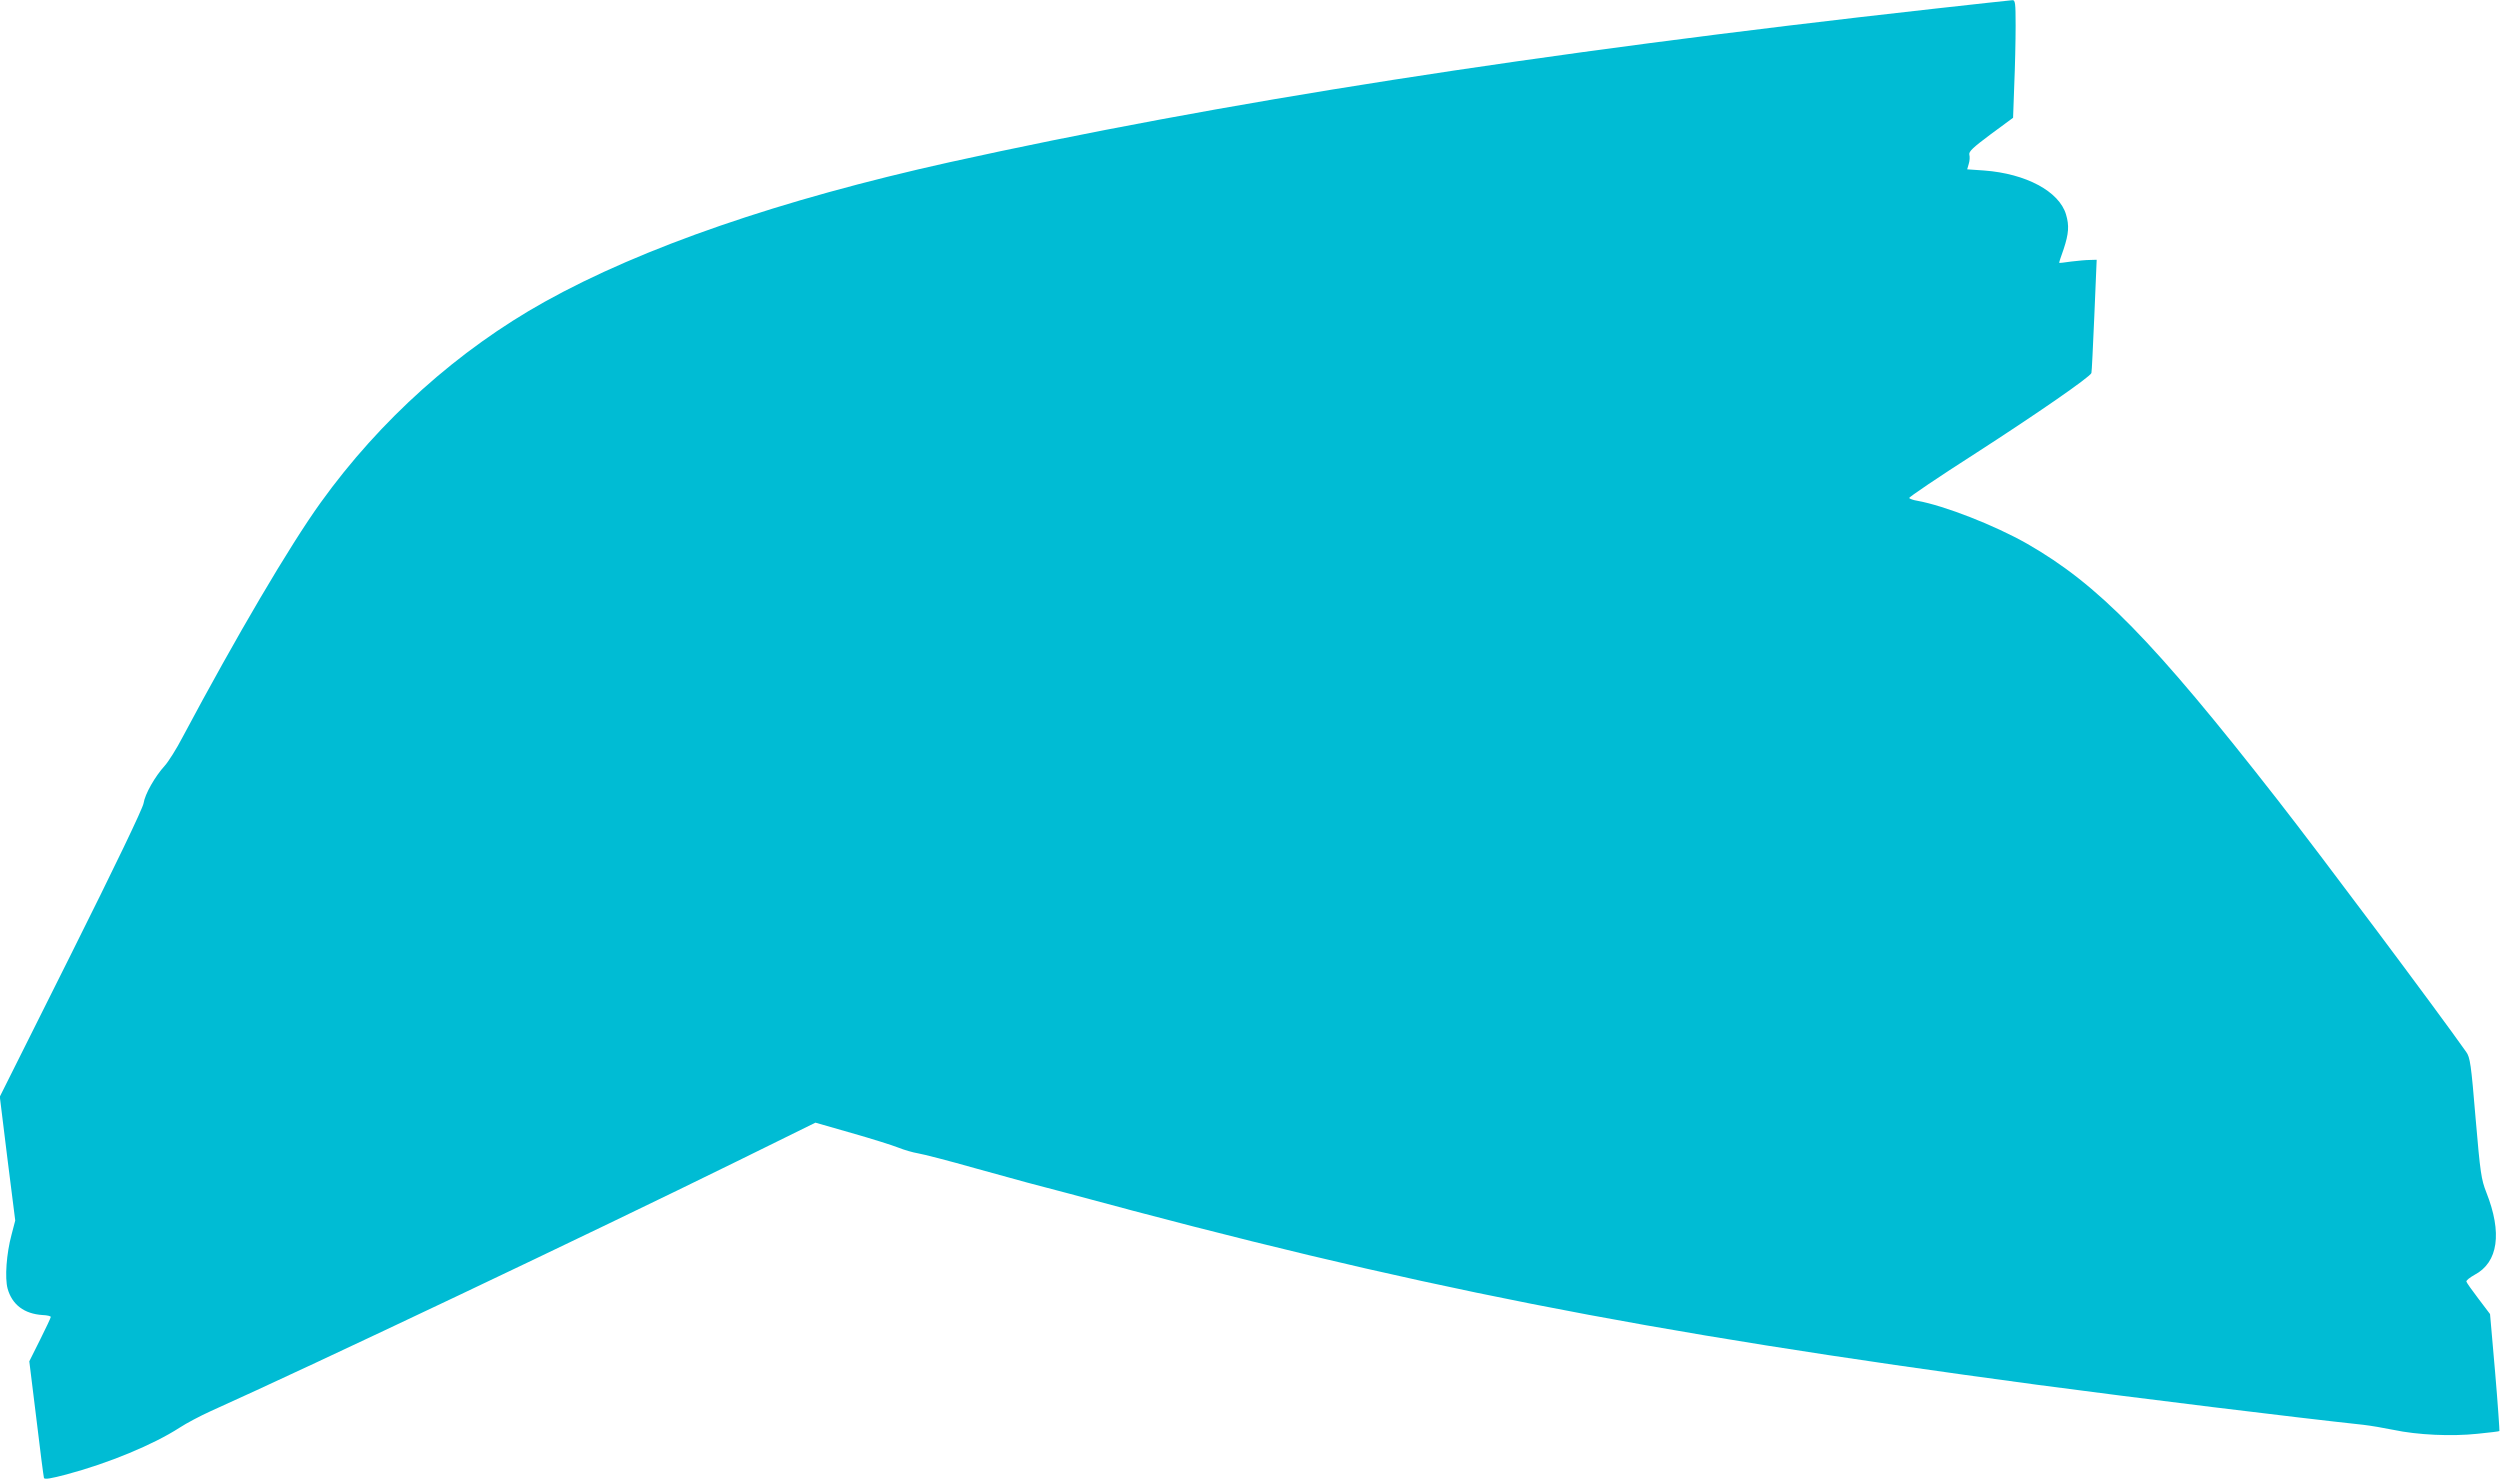
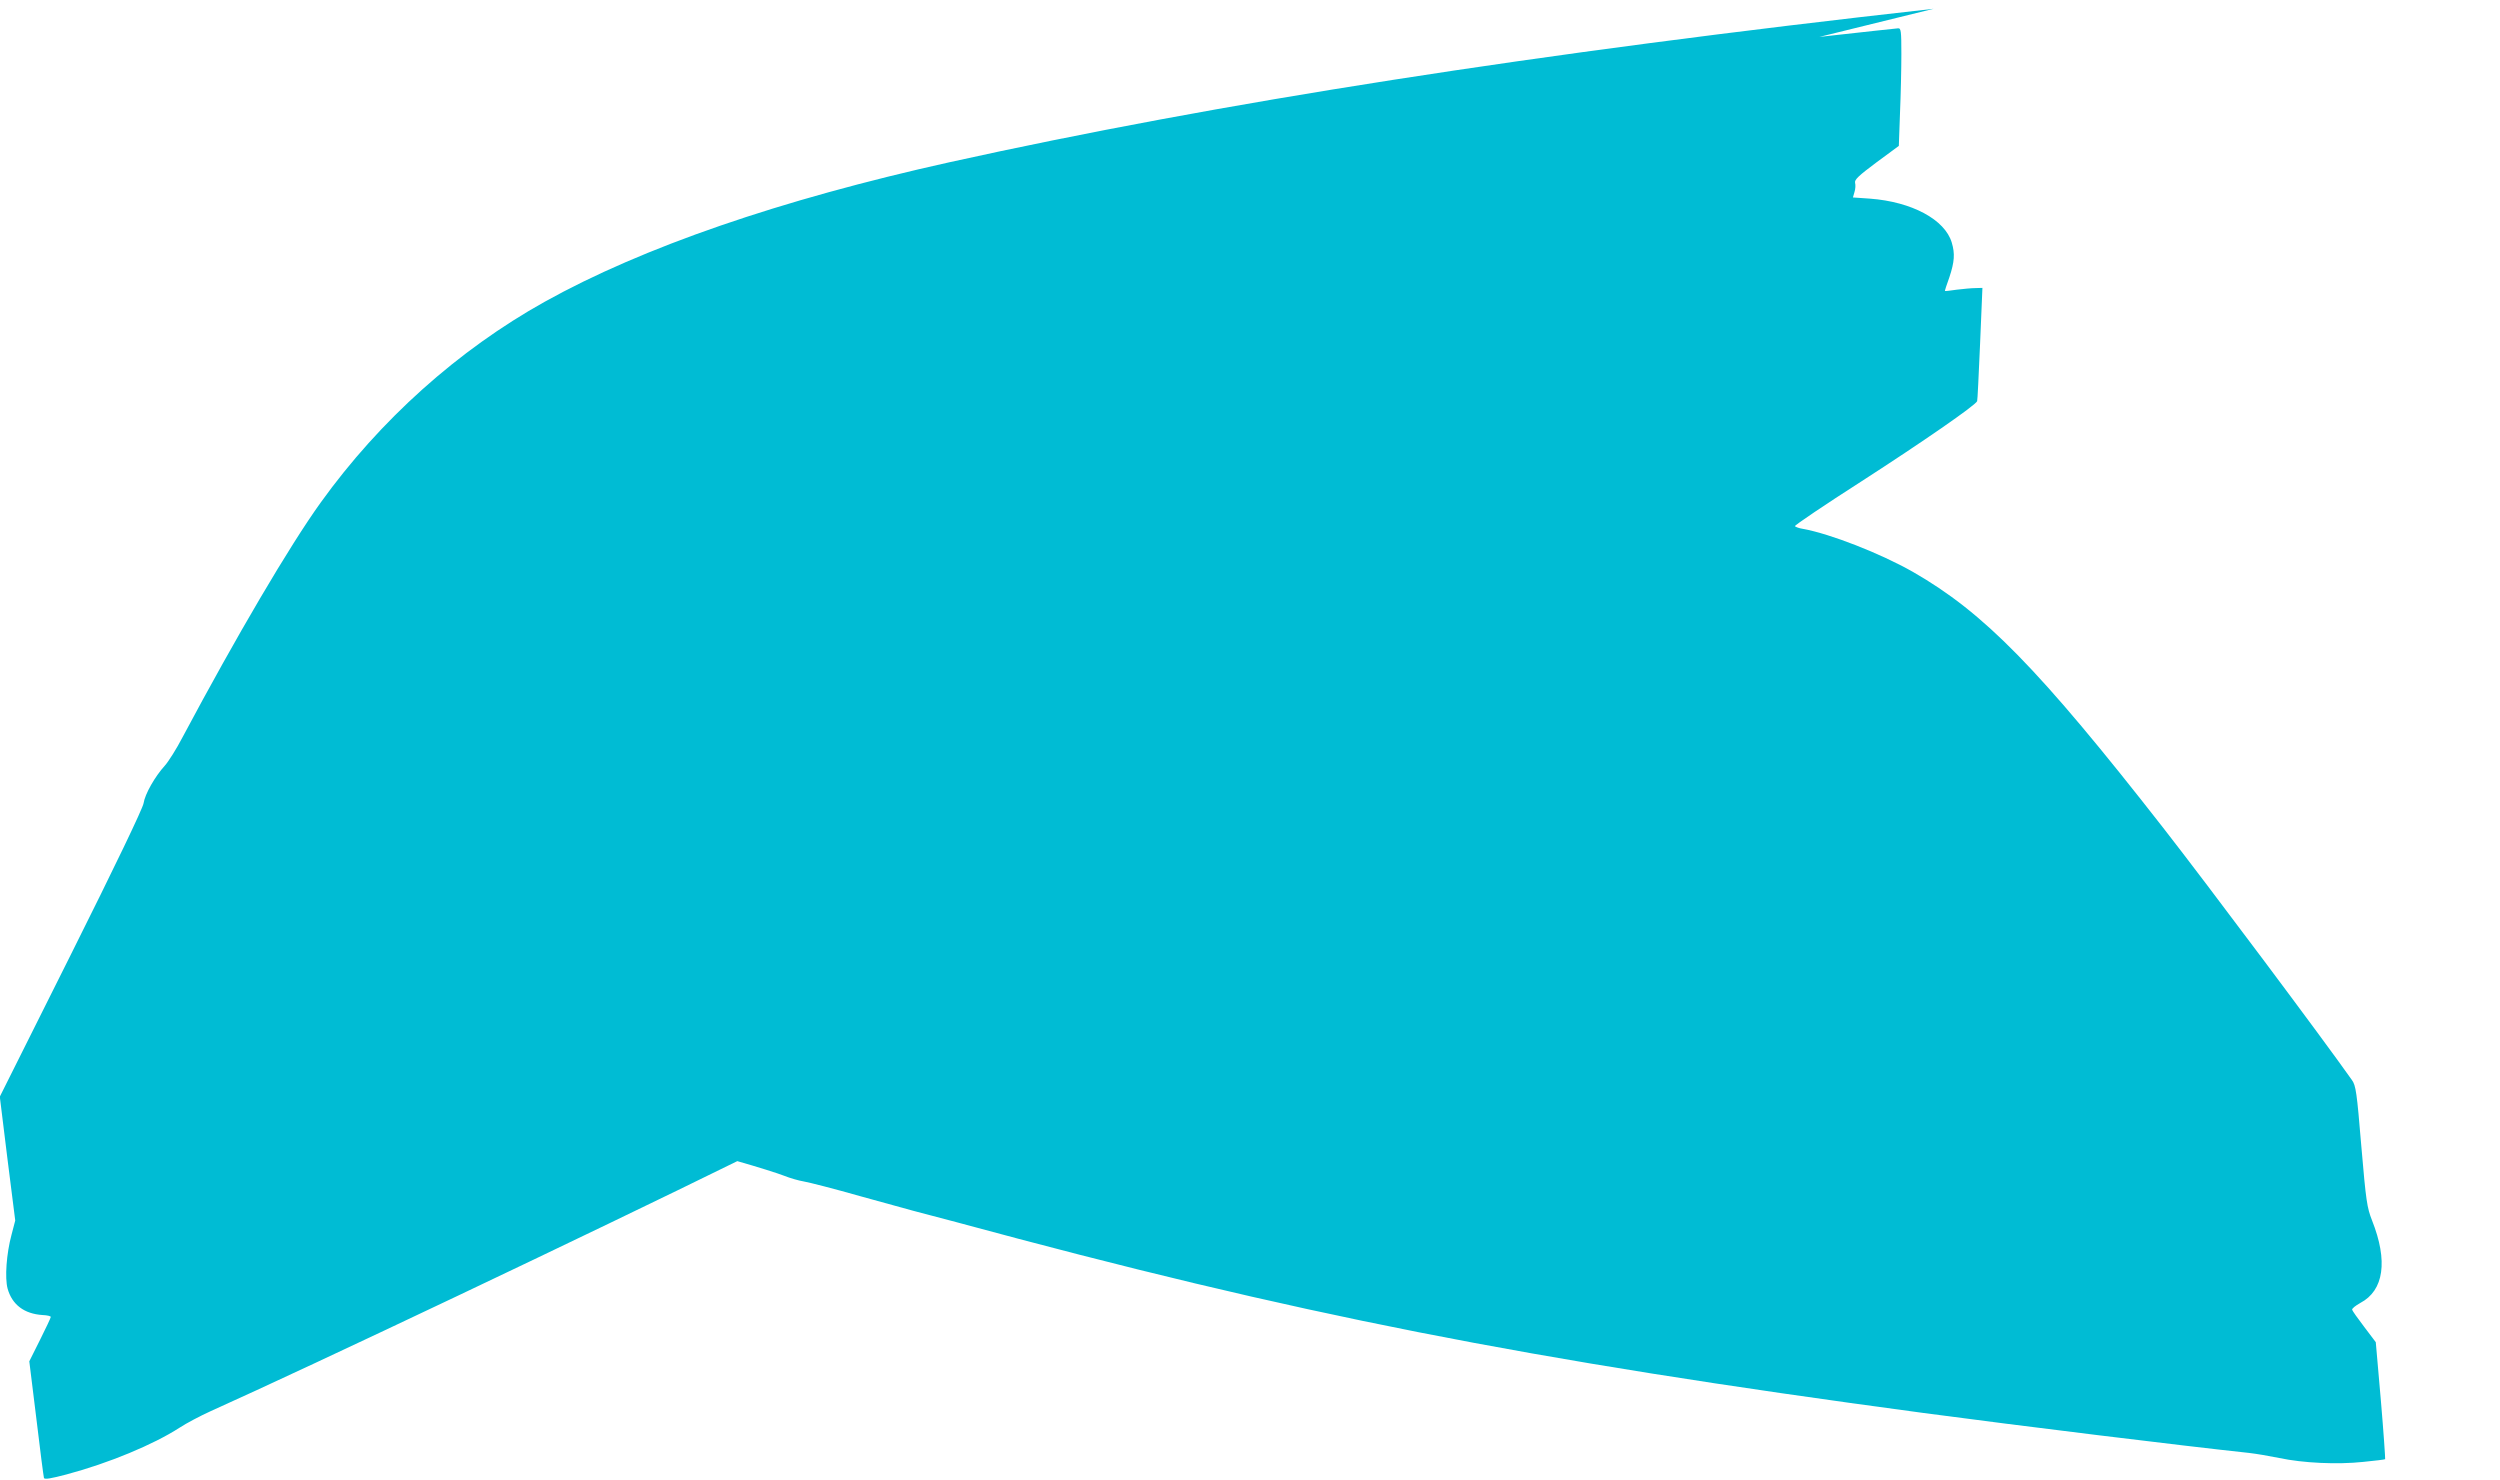
<svg xmlns="http://www.w3.org/2000/svg" version="1.0" width="1280pt" height="758pt" viewBox="0 0 1280 758" preserveAspectRatio="xMidYMid meet">
  <g transform="translate(0,758) scale(0.1,-0.1)" fill="#00bcd4" stroke="none">
-     <path d="M9900 7535 c-2044 -228 -3661 -481 -5040 -786 -864 -192 -1570 -435 -2071 -714 -443 -247 -843 -605 -1147 -1028 -159 -221 -431 -683 -707 -1201 -31 -60 -73 -126 -91 -146 -51 -56 -102 -146 -109 -193 -4 -26 -146 -322 -371 -772 l-365 -730 39 -317 40 -317 -19 -73 c-26 -96 -35 -221 -20 -276 23 -82 85 -129 179 -135 23 -1 42 -5 42 -10 0 -4 -25 -57 -55 -117 l-55 -110 36 -292 c19 -161 37 -298 39 -305 3 -9 36 -3 116 18 217 58 445 153 578 239 35 23 107 61 160 85 521 234 1965 920 2696 1280 l400 197 185 -53 c102 -29 210 -63 240 -75 30 -12 75 -25 100 -29 25 -4 158 -38 295 -77 138 -38 257 -71 265 -73 9 -2 108 -28 220 -58 1748 -474 2910 -703 4950 -977 510 -68 1325 -168 1670 -205 36 -4 106 -16 155 -26 122 -26 297 -34 429 -20 60 6 111 12 113 14 1 2 -8 138 -22 301 l-26 298 -59 78 c-33 43 -61 83 -62 88 -2 6 17 21 42 35 121 64 142 215 60 422 -26 66 -31 99 -55 380 -23 277 -28 311 -48 339 -150 213 -742 1004 -966 1291 -638 817 -919 1103 -1282 1311 -167 95 -424 195 -562 220 -20 3 -39 10 -42 14 -3 4 151 108 343 231 310 200 582 388 590 409 2 4 8 136 15 294 l12 286 -35 -1 c-19 0 -62 -4 -95 -8 -33 -5 -61 -8 -62 -7 -1 1 9 33 23 71 26 79 29 120 12 177 -35 118 -205 209 -419 225 l-87 6 8 28 c5 15 6 37 3 47 -4 16 19 37 110 105 l114 84 6 168 c4 93 7 228 7 302 0 120 -2 133 -17 132 -10 -1 -191 -20 -403 -44z" />
+     <path d="M9900 7535 c-2044 -228 -3661 -481 -5040 -786 -864 -192 -1570 -435 -2071 -714 -443 -247 -843 -605 -1147 -1028 -159 -221 -431 -683 -707 -1201 -31 -60 -73 -126 -91 -146 -51 -56 -102 -146 -109 -193 -4 -26 -146 -322 -371 -772 l-365 -730 39 -317 40 -317 -19 -73 c-26 -96 -35 -221 -20 -276 23 -82 85 -129 179 -135 23 -1 42 -5 42 -10 0 -4 -25 -57 -55 -117 l-55 -110 36 -292 c19 -161 37 -298 39 -305 3 -9 36 -3 116 18 217 58 445 153 578 239 35 23 107 61 160 85 521 234 1965 920 2696 1280 c102 -29 210 -63 240 -75 30 -12 75 -25 100 -29 25 -4 158 -38 295 -77 138 -38 257 -71 265 -73 9 -2 108 -28 220 -58 1748 -474 2910 -703 4950 -977 510 -68 1325 -168 1670 -205 36 -4 106 -16 155 -26 122 -26 297 -34 429 -20 60 6 111 12 113 14 1 2 -8 138 -22 301 l-26 298 -59 78 c-33 43 -61 83 -62 88 -2 6 17 21 42 35 121 64 142 215 60 422 -26 66 -31 99 -55 380 -23 277 -28 311 -48 339 -150 213 -742 1004 -966 1291 -638 817 -919 1103 -1282 1311 -167 95 -424 195 -562 220 -20 3 -39 10 -42 14 -3 4 151 108 343 231 310 200 582 388 590 409 2 4 8 136 15 294 l12 286 -35 -1 c-19 0 -62 -4 -95 -8 -33 -5 -61 -8 -62 -7 -1 1 9 33 23 71 26 79 29 120 12 177 -35 118 -205 209 -419 225 l-87 6 8 28 c5 15 6 37 3 47 -4 16 19 37 110 105 l114 84 6 168 c4 93 7 228 7 302 0 120 -2 133 -17 132 -10 -1 -191 -20 -403 -44z" />
  </g>
</svg>